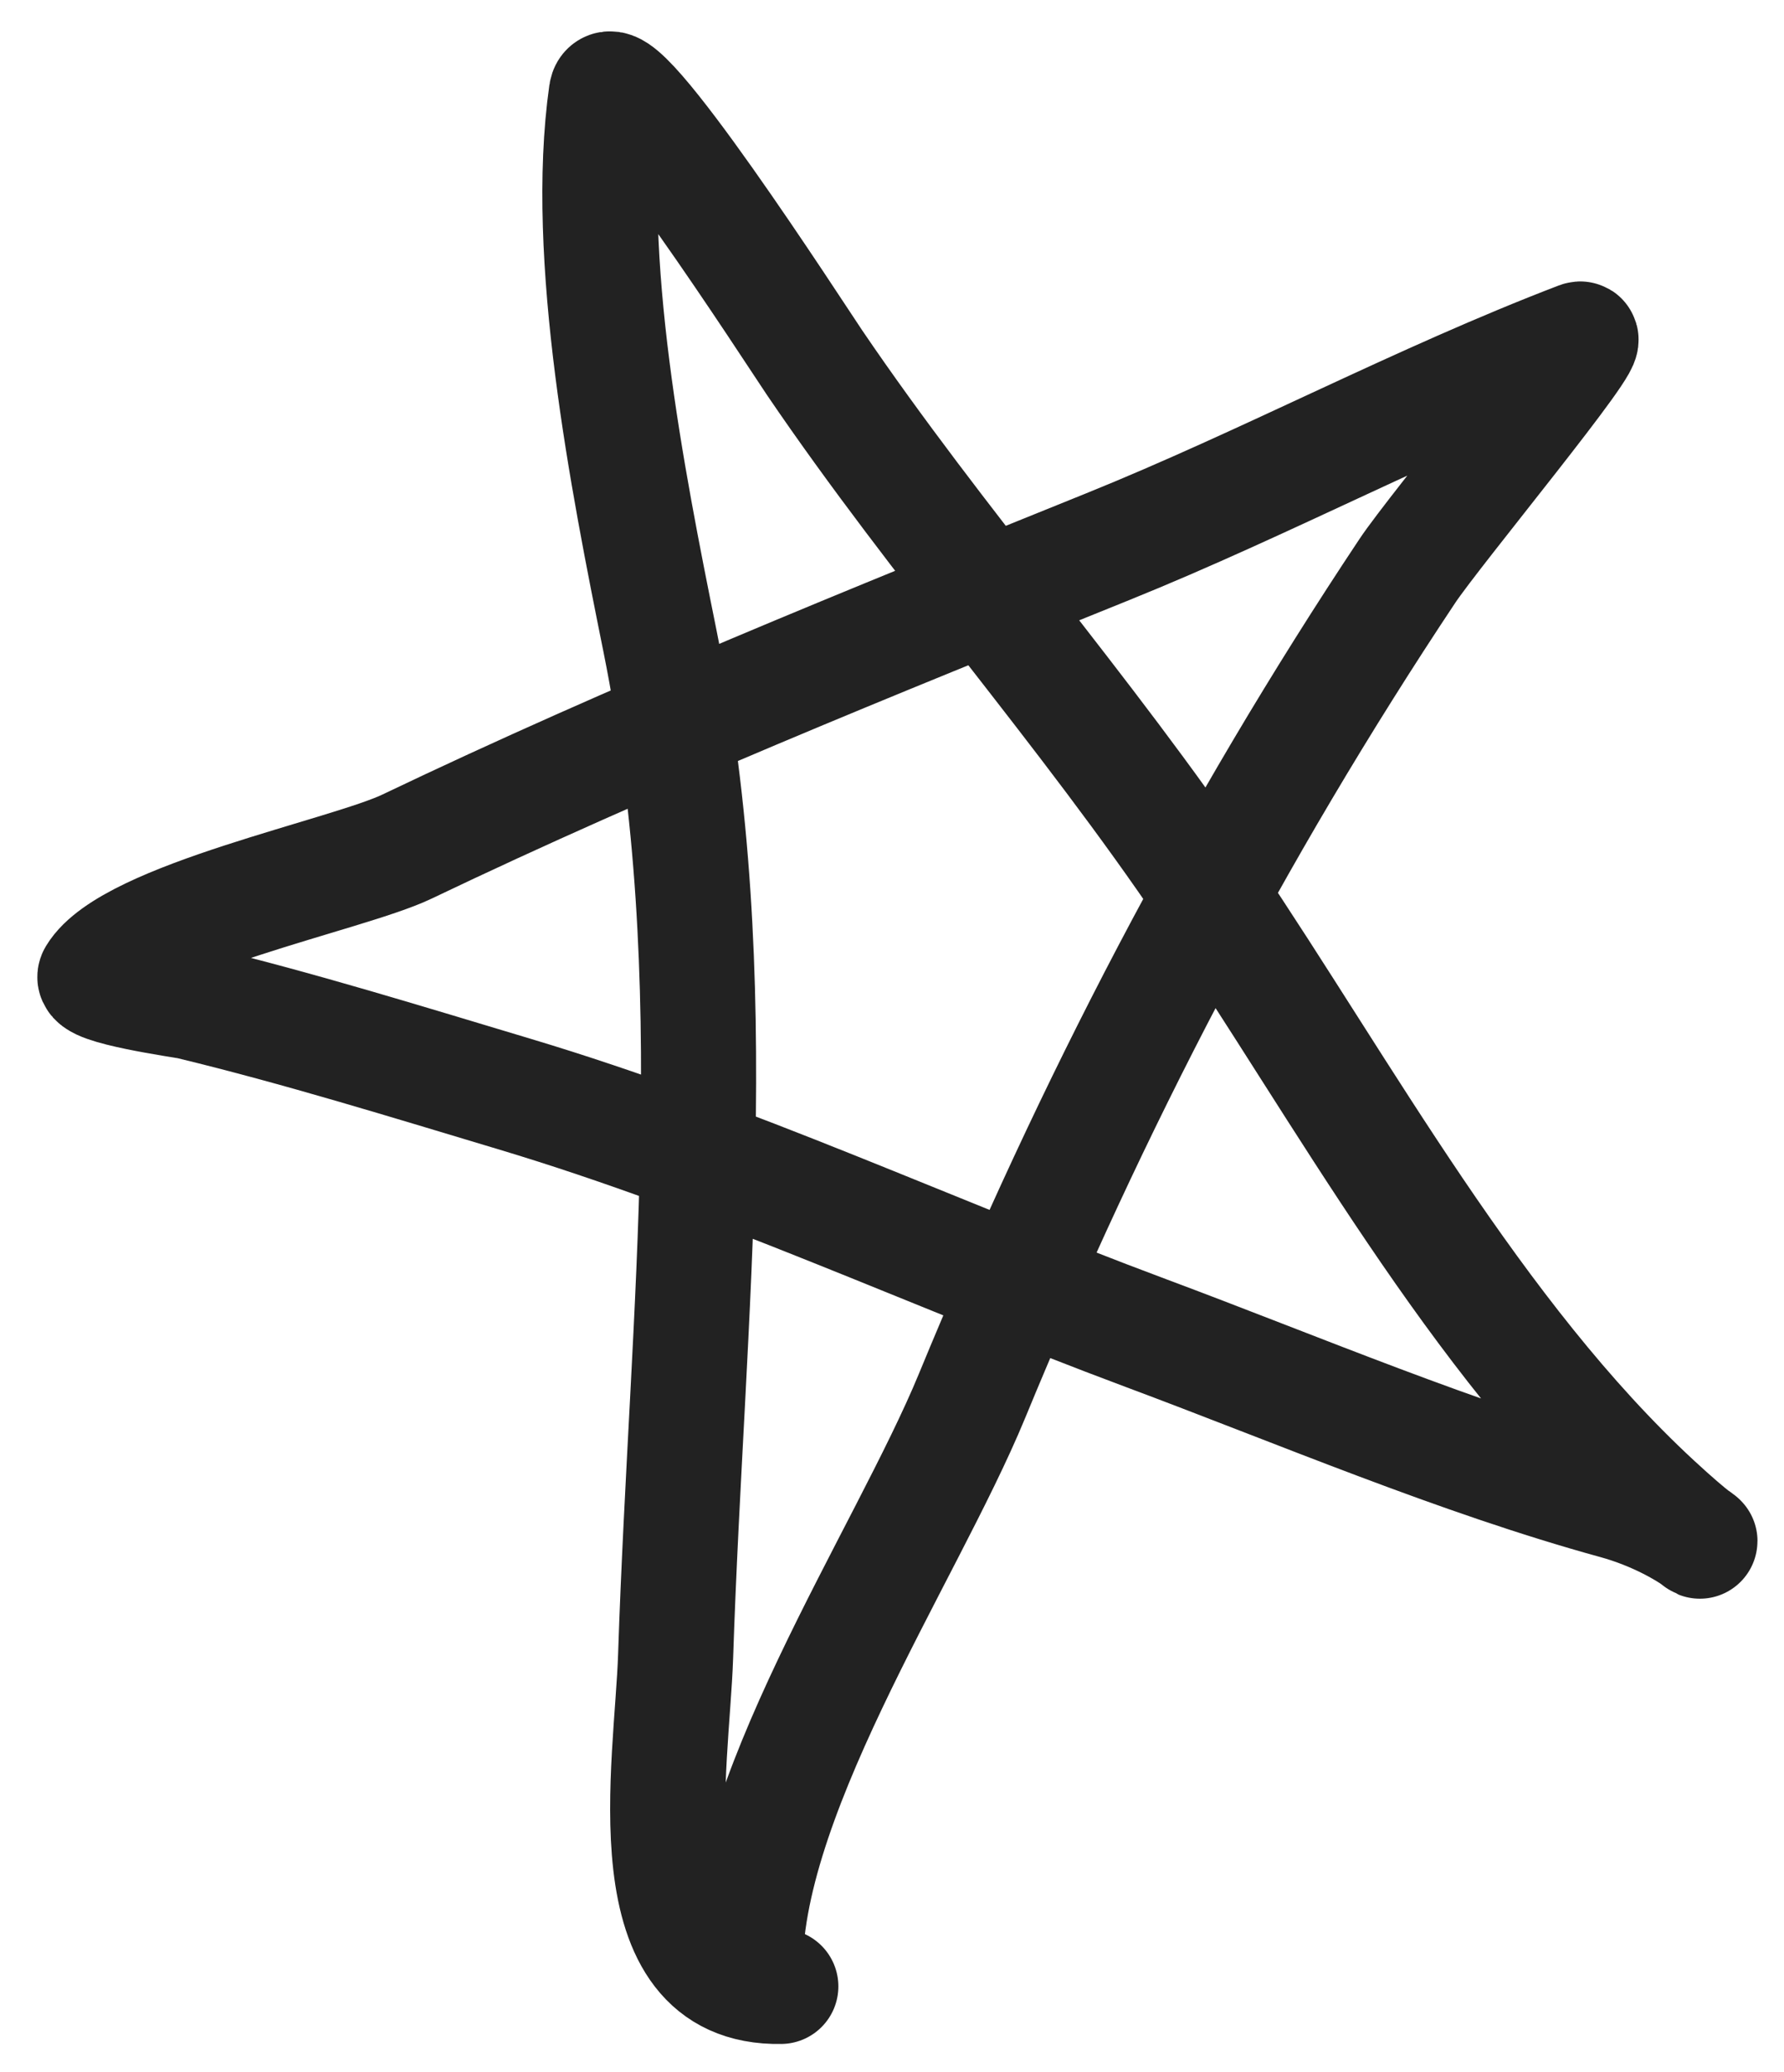
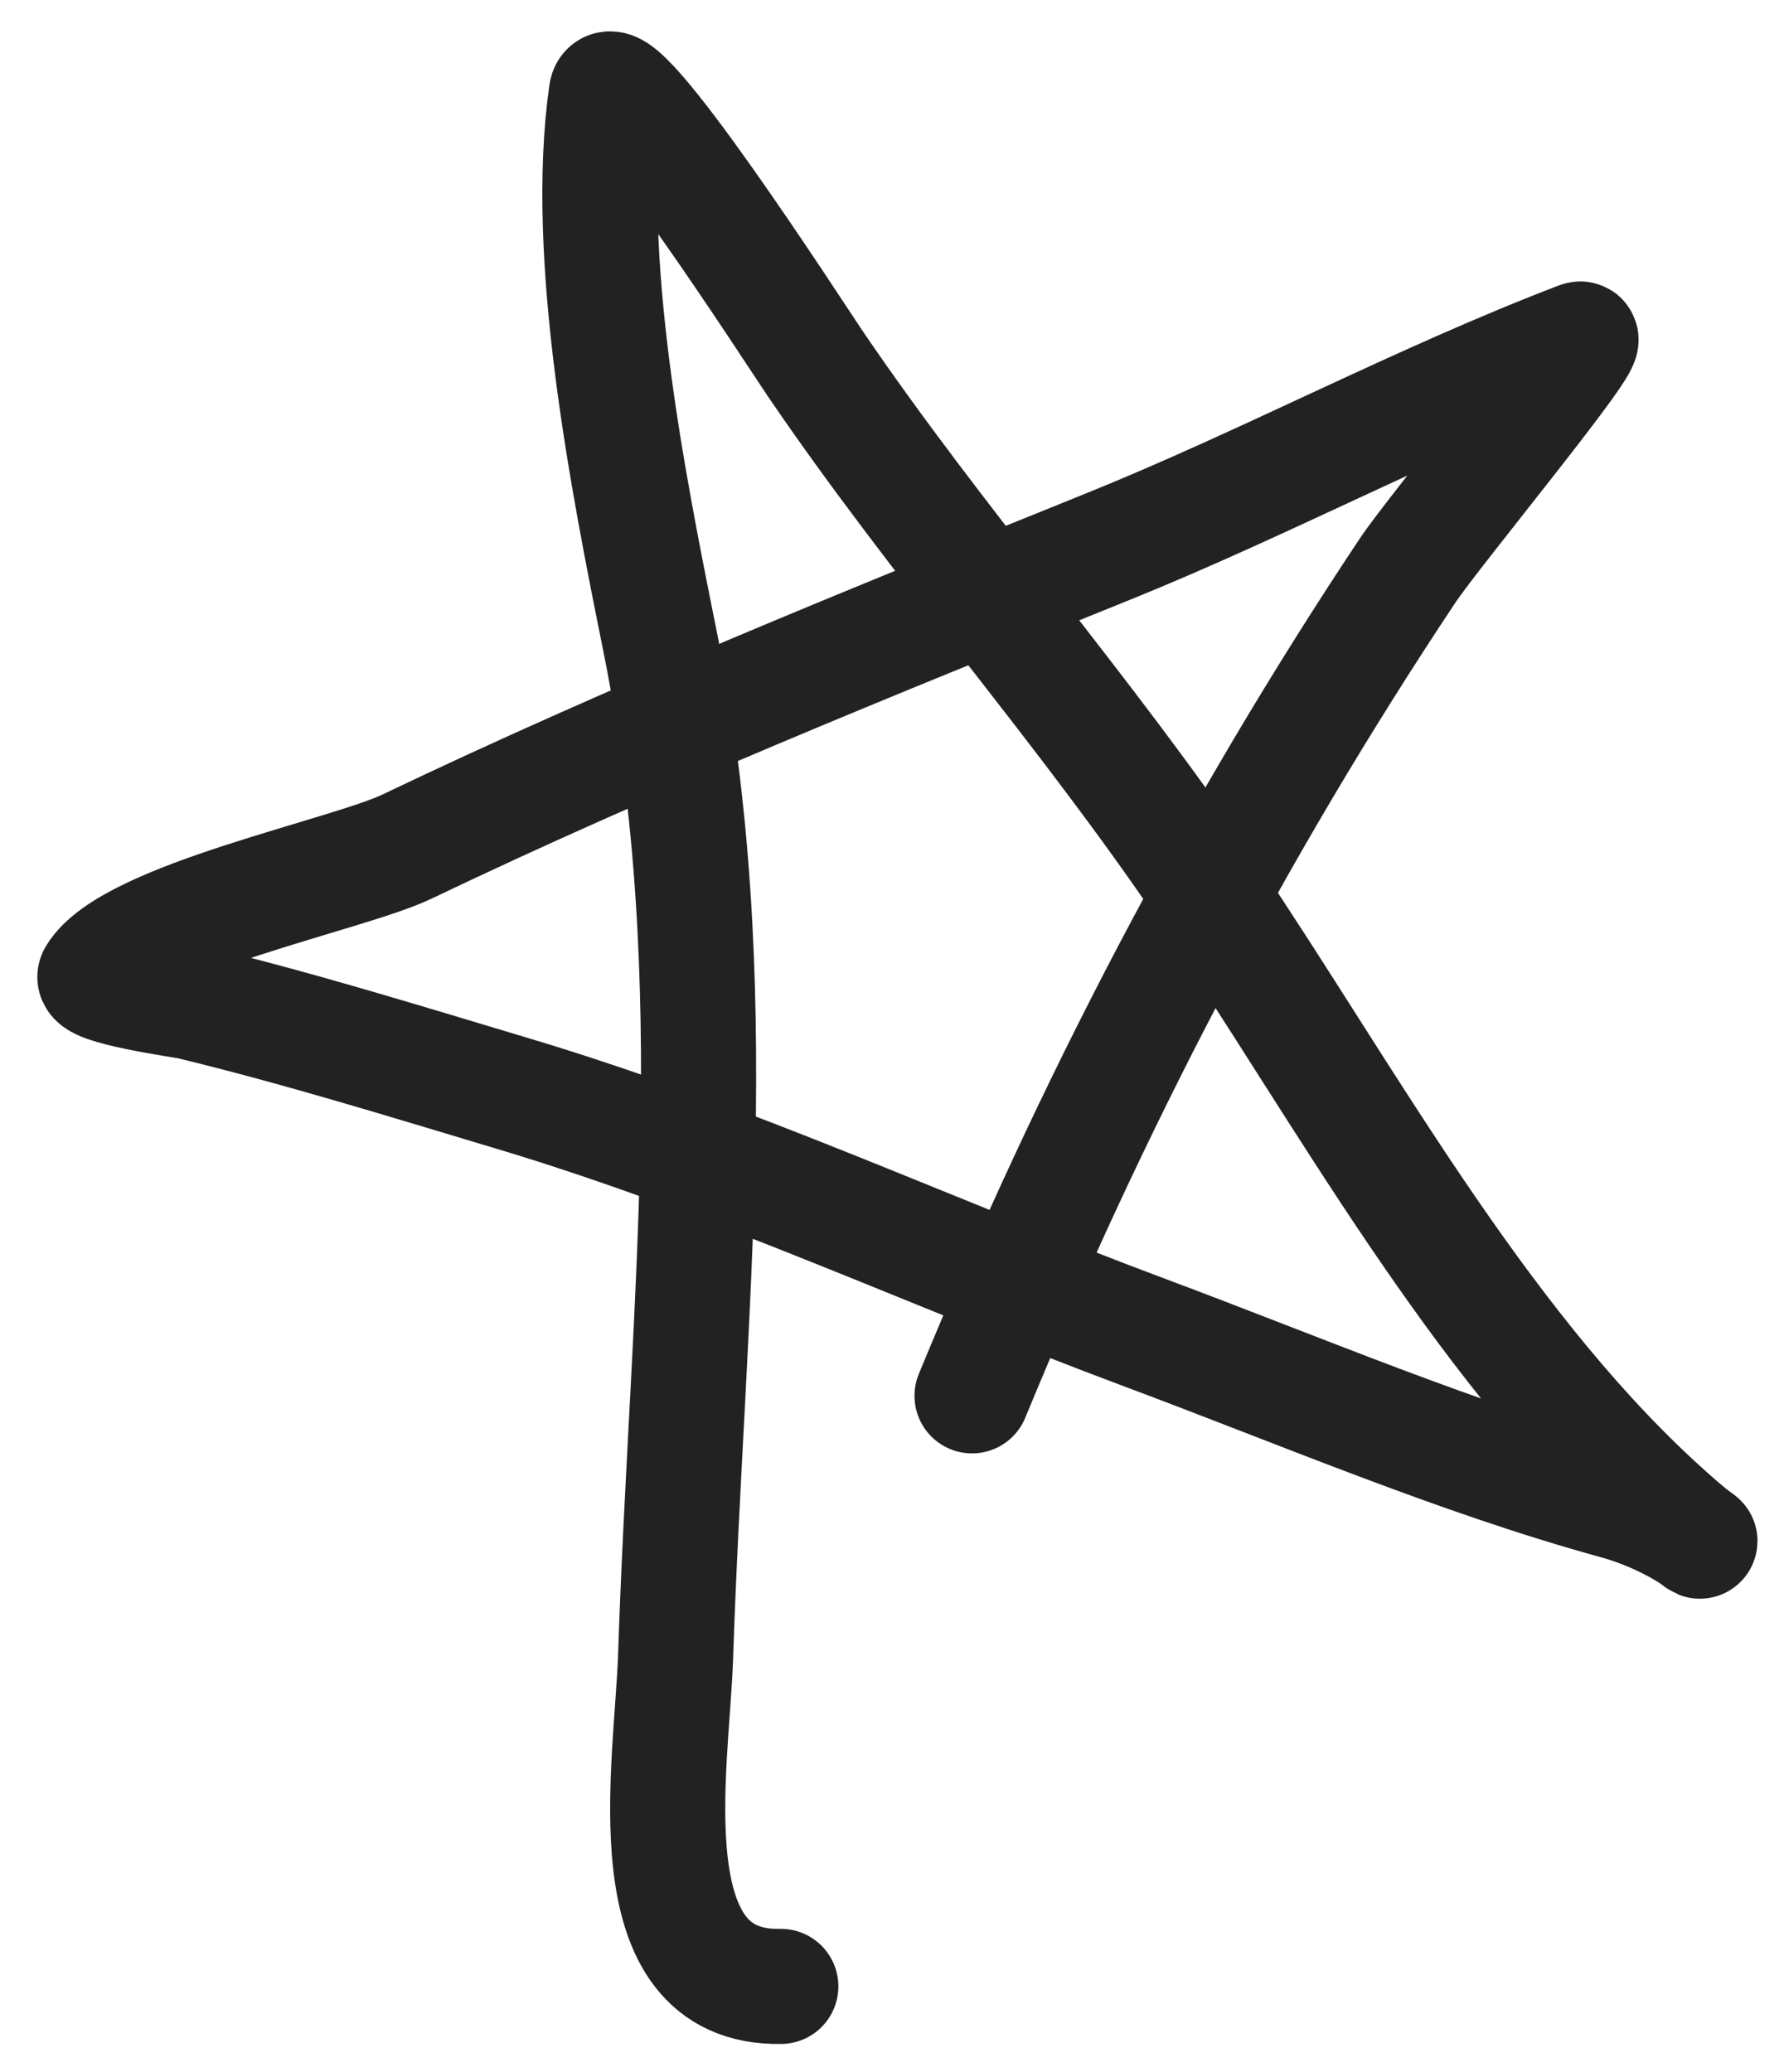
<svg xmlns="http://www.w3.org/2000/svg" width="31" height="36" viewBox="0 0 31 36" fill="none">
-   <path d="M13.568 34.51C10.957 34.56 11.677 30.691 11.74 28.77C11.939 22.735 12.663 17.071 11.466 11.125C10.906 8.347 10.133 4.458 10.536 1.621C10.642 0.875 13.824 5.813 14.155 6.301C16.303 9.463 18.862 12.333 21.001 15.506C23.352 18.993 25.634 23.219 28.754 26.105C30.156 27.402 29.53 26.487 28.066 26.085C25.348 25.338 22.56 24.147 19.913 23.16C16.218 21.782 12.726 20.142 8.93 19.004C7.071 18.447 5.205 17.868 3.317 17.411C3.196 17.381 1.533 17.154 1.655 16.953C2.258 15.956 6.039 15.202 7.07 14.709C11.036 12.812 15.171 11.145 19.246 9.499C22.007 8.384 24.675 6.953 27.445 5.893C27.787 5.763 24.931 9.203 24.455 9.919C21.421 14.478 18.974 19.194 16.891 24.25C15.729 27.069 12.784 31.385 12.957 34.431" stroke="#222222" stroke-width="2" stroke-linecap="round" />
+   <path d="M13.568 34.51C10.957 34.56 11.677 30.691 11.74 28.77C11.939 22.735 12.663 17.071 11.466 11.125C10.906 8.347 10.133 4.458 10.536 1.621C10.642 0.875 13.824 5.813 14.155 6.301C16.303 9.463 18.862 12.333 21.001 15.506C23.352 18.993 25.634 23.219 28.754 26.105C30.156 27.402 29.53 26.487 28.066 26.085C25.348 25.338 22.56 24.147 19.913 23.16C16.218 21.782 12.726 20.142 8.93 19.004C7.071 18.447 5.205 17.868 3.317 17.411C3.196 17.381 1.533 17.154 1.655 16.953C2.258 15.956 6.039 15.202 7.07 14.709C11.036 12.812 15.171 11.145 19.246 9.499C22.007 8.384 24.675 6.953 27.445 5.893C27.787 5.763 24.931 9.203 24.455 9.919C21.421 14.478 18.974 19.194 16.891 24.25" stroke="#222222" stroke-width="2" stroke-linecap="round" />
</svg>